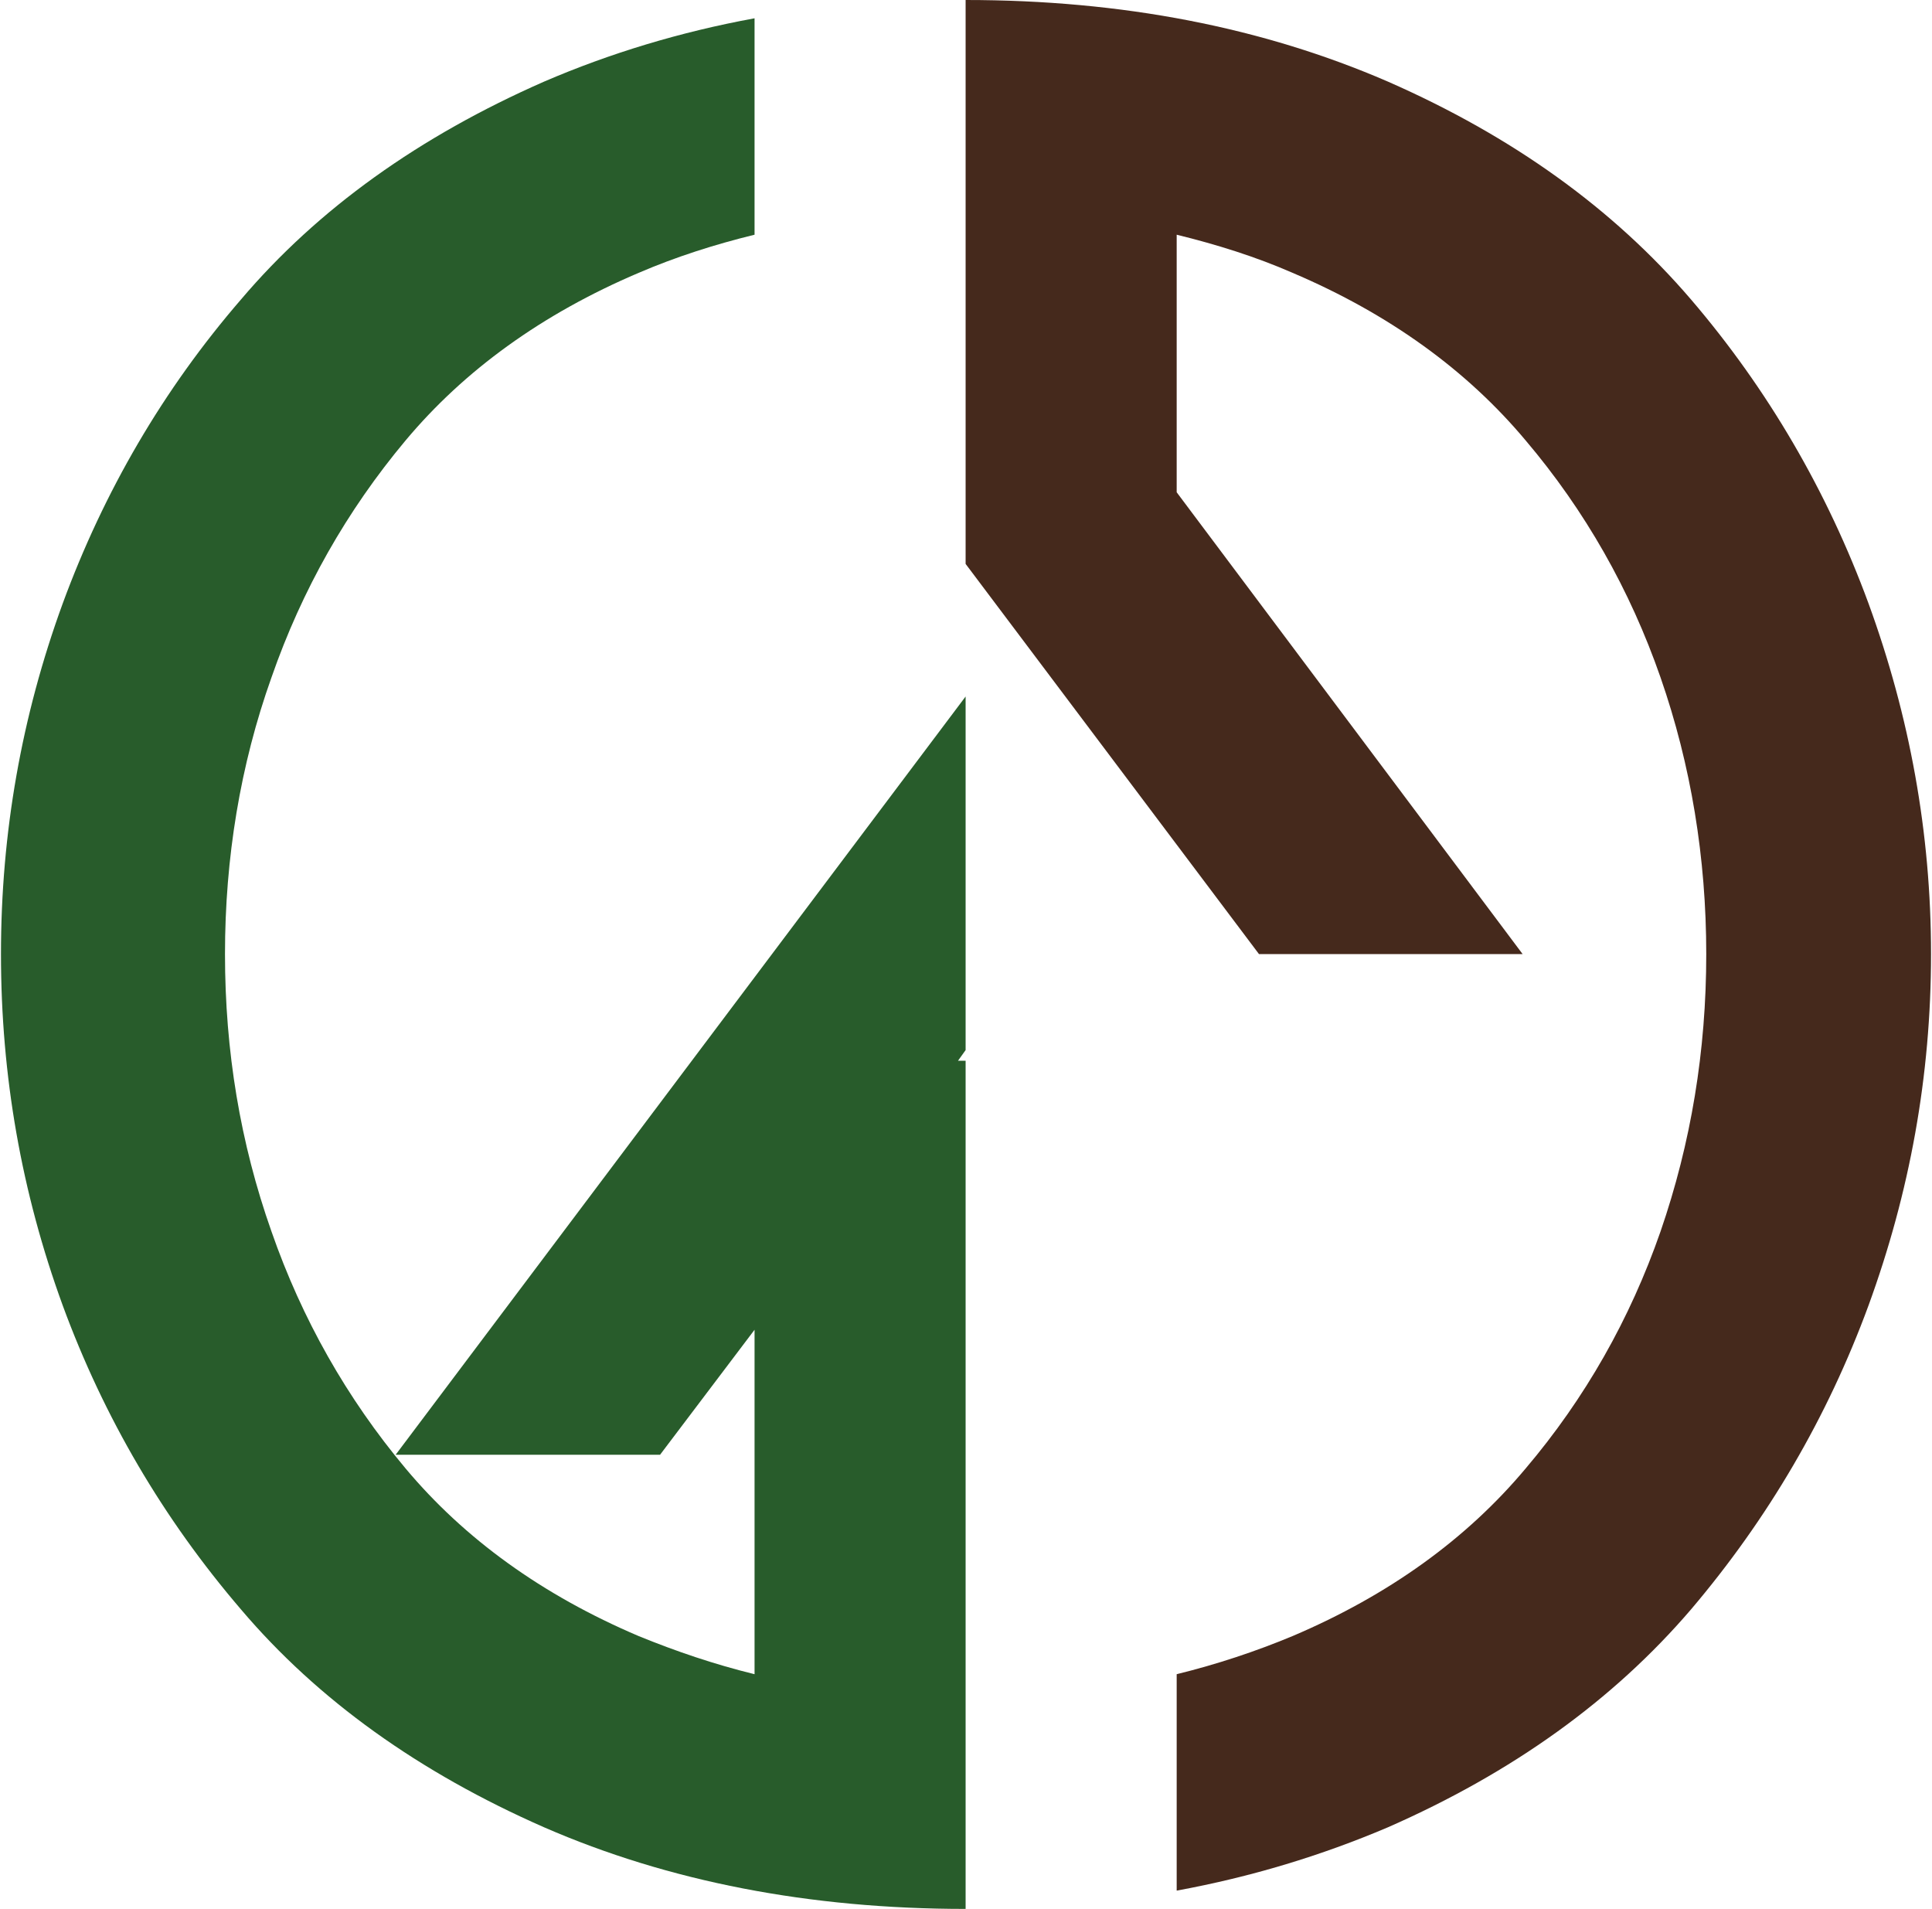
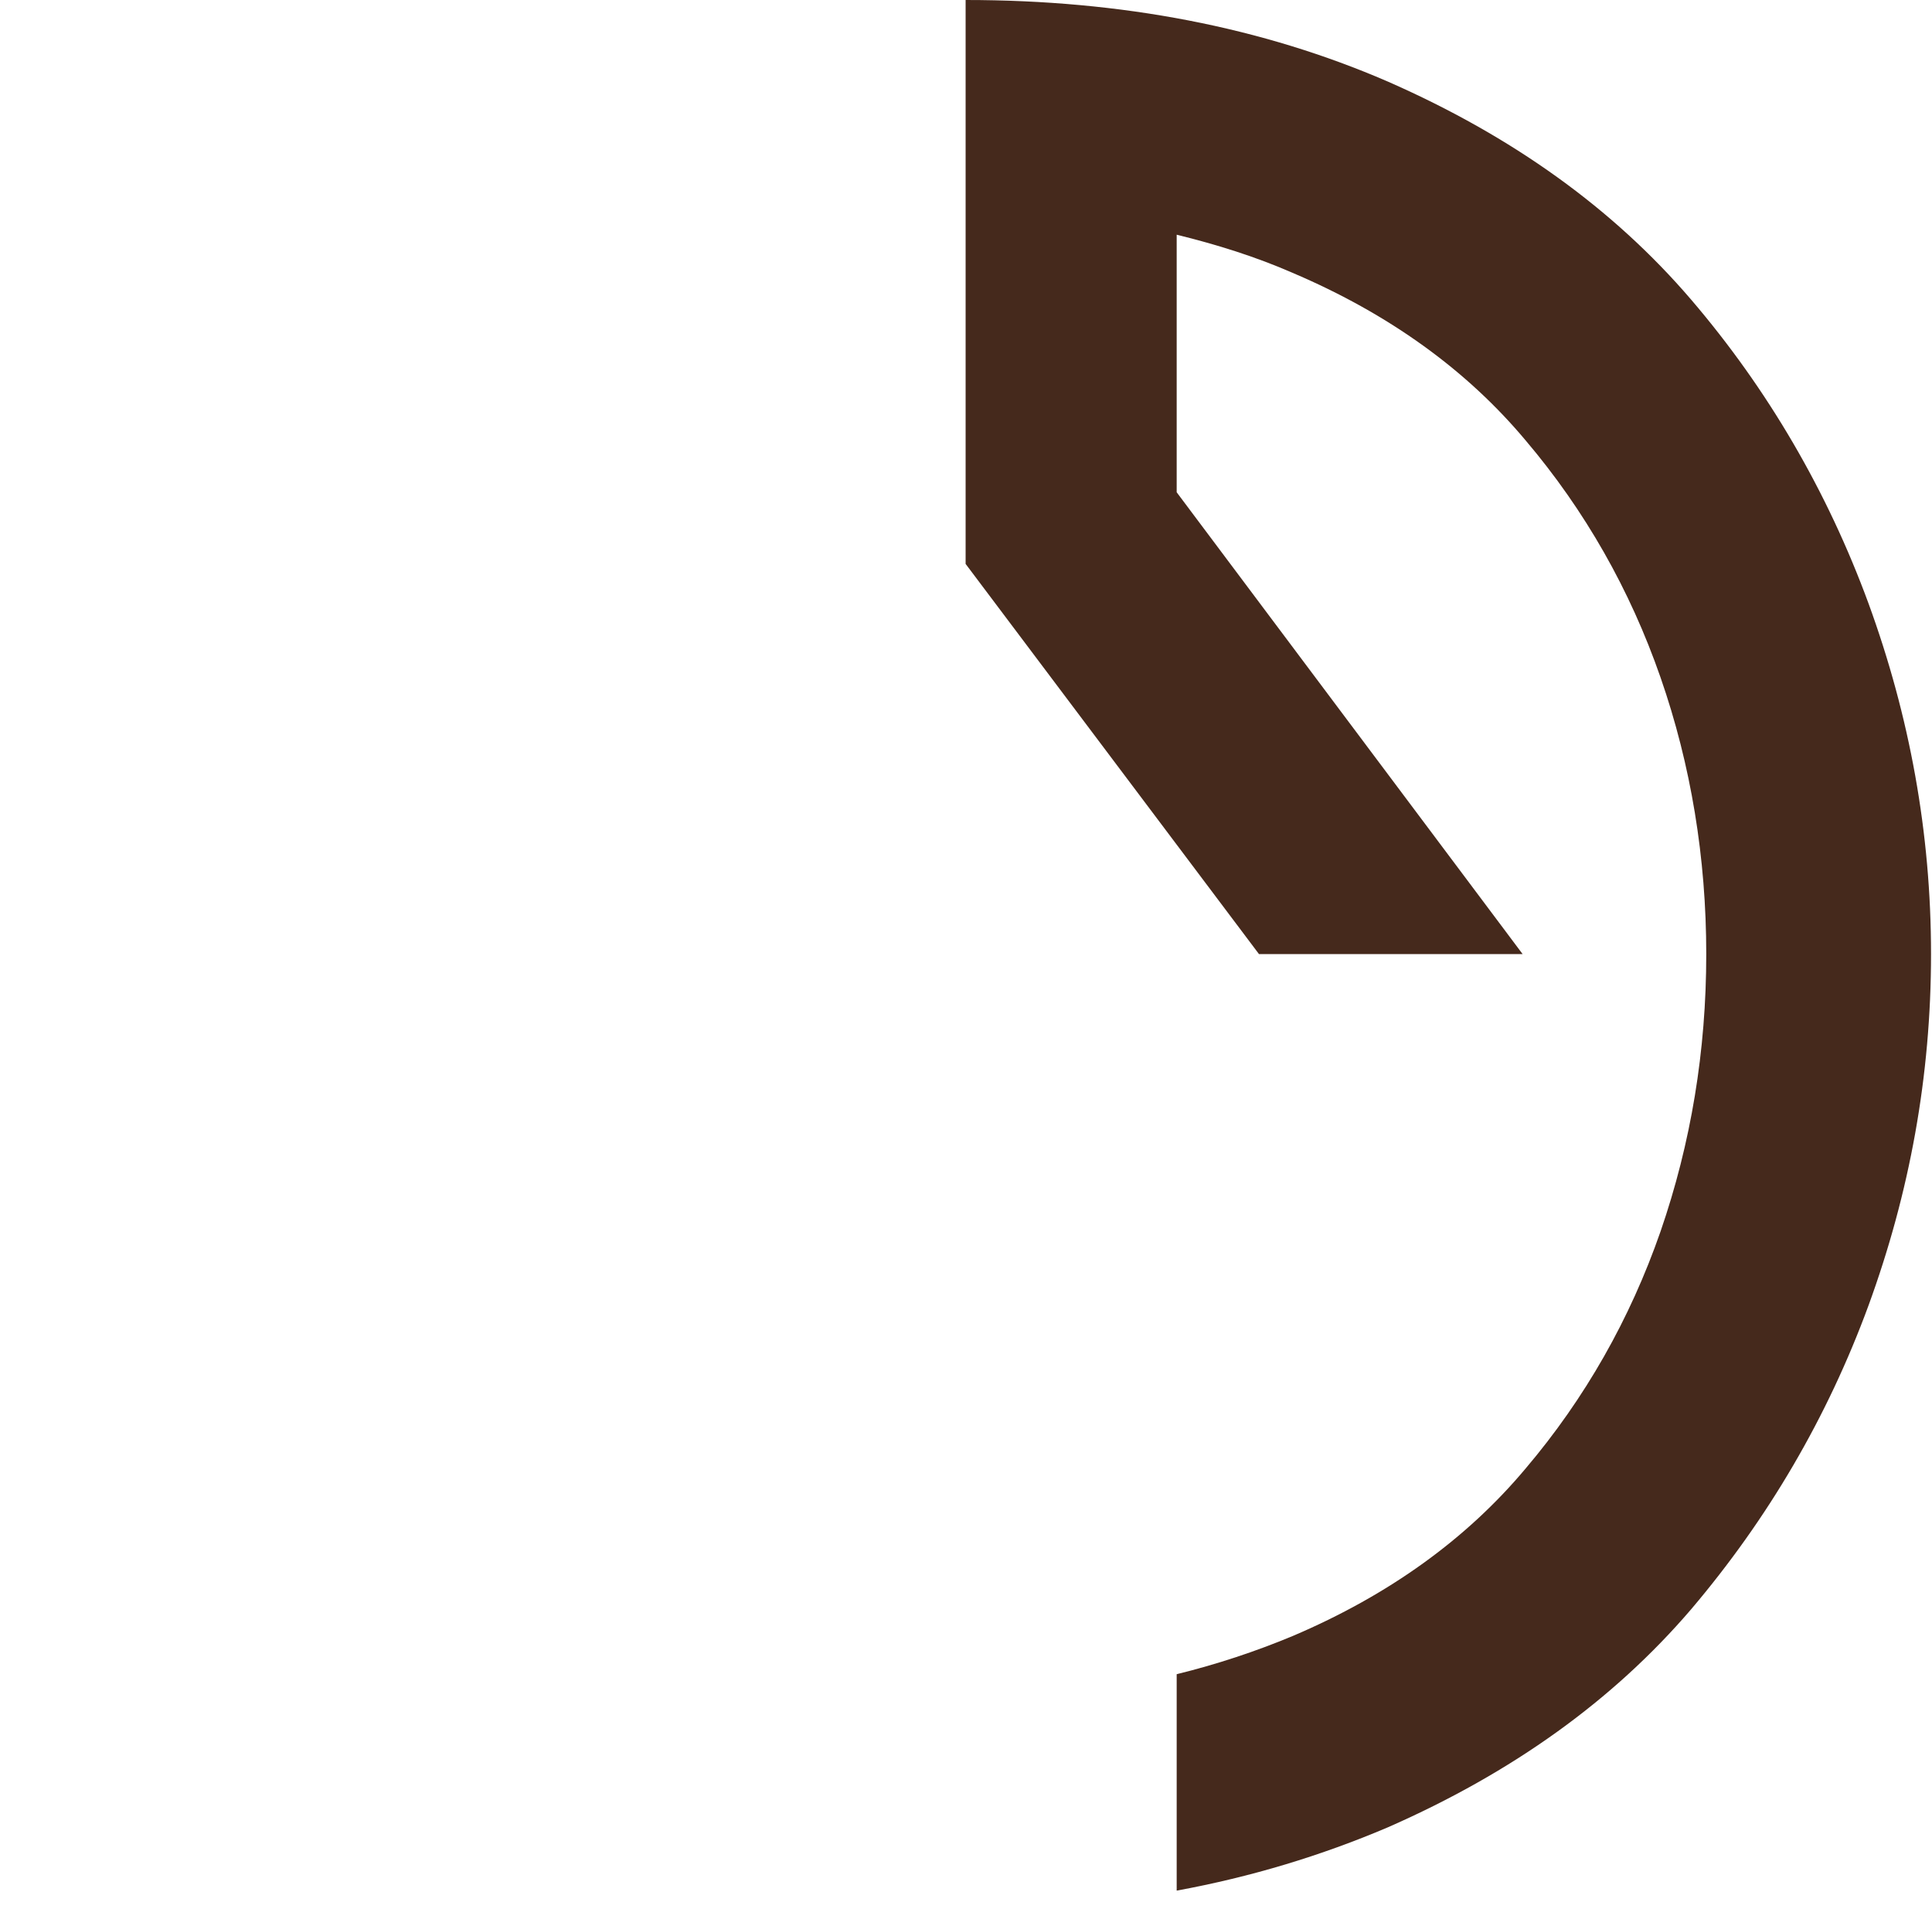
<svg xmlns="http://www.w3.org/2000/svg" xml:space="preserve" width="166px" height="164px" version="1.1" style="shape-rendering:geometricPrecision; text-rendering:geometricPrecision; image-rendering:optimizeQuality; fill-rule:evenodd; clip-rule:evenodd" viewBox="0 0 2533 2505">
  <defs>
    <style type="text/css">
   
    .fil1 {fill:#285C2B;fill-rule:nonzero}
    .fil0 {fill:#45291C;fill-rule:nonzero}
   
  </style>
  </defs>
  <g id="Слой_x0020_1">
    <g id="_1134253008">
      <path class="fil0" d="M1651 1252l-385 -512 0 -463 0 -277c206,0 390,36 554,107 164,72 296,167 398,286 101,118 179,252 233,399 54,148 82,301 82,460 0,160 -28,313 -82,461 -54,147 -132,280 -233,399 -102,119 -234,214 -398,286 -87,37 -179,65 -277,83l0 -284c53,-13 104,-30 152,-50 127,-54 229,-128 306,-220 78,-92 137,-196 177,-311 40,-116 60,-237 60,-364 0,-126 -20,-248 -60,-363 -40,-115 -99,-219 -177,-311 -77,-92 -179,-166 -306,-220 -48,-21 -99,-37 -152,-50l0 338 454 606 -346 0z" />
-       <path class="fil1" d="M81 1713c-54,-148 -81,-301 -81,-461 0,-159 27,-312 81,-460 54,-147 132,-281 234,-399 101,-119 234,-214 398,-286 86,-37 178,-65 276,-83l0 284c-53,13 -103,29 -152,50 -127,54 -229,128 -306,220 -77,92 -136,196 -176,311 -41,115 -61,237 -61,363 0,127 20,248 61,364 40,115 99,219 176,311 77,92 179,166 306,220 49,20 99,37 152,50l0 -452 -124 164 -347 0 748 -995 0 150 0 188 0 126 -10 14 10 0 0 836 0 277c-205,0 -390,-36 -553,-107 -164,-72 -297,-167 -398,-286 -102,-119 -180,-252 -234,-399z" />
    </g>
  </g>
</svg>